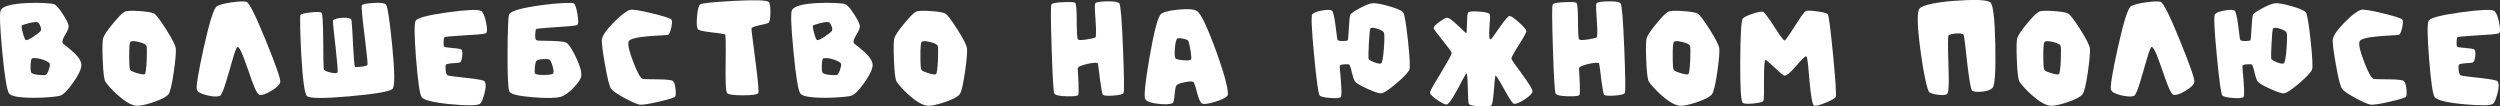
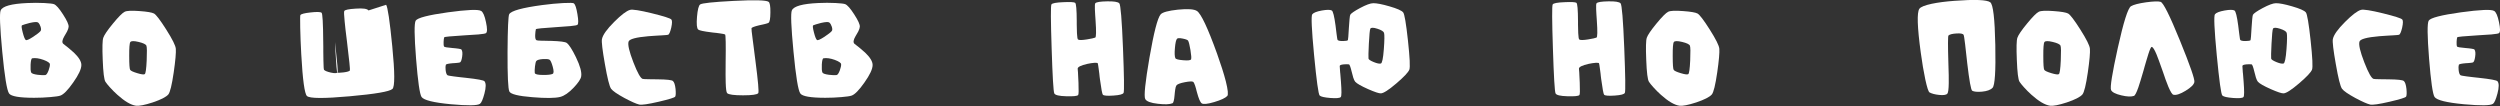
<svg xmlns="http://www.w3.org/2000/svg" id="_Слой_2" data-name="Слой 2" viewBox="0 0 1348.79 57.41">
  <rect x="0" y="0" width="1348.79" height="57.41" fill="#333333" stroke="none" />
  <defs>
    <style> .cls-1 { fill: #fff; } </style>
  </defs>
  <g id="Bunga">
    <g>
      <path class="cls-1" d="M34.17,23.67c.2.15.55.43,1.05.83l.34.26.34.26c.28.2.51.39.71.56,1.28,1.03,2.36,1.96,3.23,2.78,2.71,2.58,4.06,4.81,4.06,6.69.02,2.13-1.45,5.3-4.44,9.51-2.88,4.11-5.19,6.45-6.92,7.03-.85.3-2.64.56-5.38.79-2.83.25-5.75.38-8.76.38-7.92,0-12.42-.78-13.5-2.33-1.18-1.65-2.41-9.2-3.69-22.63C-.04,14.54-.33,7.14.37,5.58,1.4,3.33,6.19,2.01,14.74,1.64c3.06-.15,6.13-.15,9.21,0,2.76.15,4.47.35,5.15.6,1.18.43,2.82,2.28,4.92,5.56,2.11,3.26,3.11,5.48,3.01,6.65-.05.68-.33,1.52-.83,2.52l-.75,1.32-.75,1.28c-1.18,2.03-1.35,3.4-.53,4.1ZM11.84,13.67c-.33.23-.19,1.5.41,3.83s1.14,3.68,1.62,4.06c.4.35,1.74-.21,4.02-1.69,2.08-1.38,3.4-2.41,3.95-3.08.4-.48.41-1.28.04-2.41-.33-1-.76-1.74-1.32-2.22-.5-.43-2.02-.35-4.55.23-.93.23-1.82.48-2.67.75-.83.25-1.33.43-1.5.53ZM24.44,40.51c.58-.1,1.17-.94,1.77-2.52.53-1.45.76-2.57.71-3.35-.03-.7-1.17-1.48-3.42-2.33-2.38-.85-4.41-1.14-6.09-.86-.48.08-.78,1.2-.9,3.38-.1,2.08,0,3.5.3,4.25.25.58,1.44,1,3.57,1.28.78.1,1.58.16,2.41.19.75,0,1.3-.01,1.65-.04Z" />
      <path class="cls-1" d="M94.86,26.3c.15,2.16-.22,6.39-1.13,12.71-1,6.87-1.98,10.85-2.93,11.96-1.2,1.38-4.01,2.81-8.42,4.29-4.31,1.4-7.33,1.99-9.06,1.77-2.73-.4-6.07-2.37-10-5.9-1.43-1.28-2.79-2.64-4.1-4.1-1.1-1.23-1.88-2.19-2.33-2.9-.73-1.1-1.22-5.05-1.47-11.84-.28-6.62-.17-10.59.3-11.92.48-1.45,2.21-4,5.19-7.63,2.98-3.63,5.1-5.76,6.35-6.39,1.13-.58,3.81-.7,8.04-.38,4.11.3,6.71.74,7.78,1.32,1.1.58,3.3,3.45,6.58,8.61,3.36,5.29,5.09,8.76,5.19,10.41ZM78.09,39.99c.48-.28.83-2.73,1.05-7.37.2-4.56.15-7.22-.15-7.97s-1.71-1.43-4.21-2.03c-2.53-.6-4.02-.58-4.47.08-.43.58-.63,3.1-.6,7.56,0,4.44.17,6.92.53,7.44.35.53,1.62,1.12,3.8,1.77,2.21.68,3.56.85,4.06.53Z" />
-       <path class="cls-1" d="M132.98,1c1.45.4,4.94,7.37,10.45,20.9,5.44,13.36,8.03,20.8,7.78,22.33-.23,1.38-1.8,2.96-4.74,4.74-2.91,1.78-5.1,2.49-6.58,2.14-.65-.15-1.55-1.58-2.71-4.29-.45-1.08-.98-2.44-1.58-4.1-.23-.68-.49-1.45-.79-2.33l-.83-2.37c-1.48-4.21-2.54-7.11-3.2-8.69-1.1-2.63-1.97-3.97-2.59-4.02-.38-.02-.99,1.29-1.84,3.95-.35,1.03-.76,2.39-1.24,4.1-.17.63-.4,1.4-.68,2.33l-.68,2.44c-1.2,4.16-2.13,7.18-2.78,9.06-1,2.83-1.79,4.35-2.37,4.55-1.48.53-3.75.43-6.8-.3-3.16-.75-5-1.7-5.53-2.86-.63-1.38.58-8.94,3.61-22.67,3.11-14.04,5.49-21.56,7.14-22.56,1.4-.83,4.12-1.53,8.16-2.11,3.93-.53,6.53-.61,7.78-.26Z" />
-       <path class="cls-1" d="M208.32,2.58c.85,1.2,1.96,8.66,3.31,22.37,1.4,14.16,1.43,21.84.08,23.05-1.58,1.4-9.27,2.72-23.09,3.95-13.89,1.25-21.56,1.2-23.01-.15-1.28-1.18-2.31-8.69-3.08-22.52-.28-4.96-.46-9.73-.56-14.29-.08-4.31-.05-6.59.08-6.84.38-.6,2.21-1.08,5.49-1.43,3.31-.38,5.29-.33,5.94.15.53.38.83,5.54.9,15.49l.04,2.78v2.71c.02,2.06.05,3.67.07,4.85.05,3.16.16,4.83.34,5,.55.55,1.78,1.04,3.68,1.47,1.98.43,3.18.4,3.61-.08.25-.28-.11-4.89-1.09-13.84l-.3-2.52c-.13-1.03-.21-1.85-.26-2.48-.2-1.83-.36-3.3-.49-4.4-.3-2.91-.4-4.5-.3-4.77.12-.38.69-.7,1.69-.98.95-.28,2.04-.44,3.27-.49,3.06-.18,4.71.24,4.96,1.24.1.45.24,2.04.41,4.77.05,1,.12,2.36.23,4.06l.11,2.22.11,2.26c.43,7.85.78,11.83,1.05,11.96.43.15,1.55.11,3.38-.11,1.93-.25,3.06-.59,3.38-1.02.2-.28-.33-5.53-1.58-15.75-.63-4.91-1.04-8.5-1.24-10.75-.35-3.36-.41-5.23-.19-5.6.33-.63,2.38-1.05,6.17-1.28,3.93-.28,6.23.05,6.88.98Z" />
+       <path class="cls-1" d="M208.32,2.58c.85,1.2,1.96,8.66,3.31,22.37,1.4,14.16,1.43,21.84.08,23.05-1.58,1.4-9.27,2.72-23.09,3.95-13.89,1.25-21.56,1.2-23.01-.15-1.28-1.18-2.31-8.69-3.08-22.52-.28-4.96-.46-9.73-.56-14.29-.08-4.31-.05-6.59.08-6.84.38-.6,2.21-1.08,5.49-1.43,3.31-.38,5.29-.33,5.94.15.53.38.83,5.54.9,15.49l.04,2.78v2.71c.02,2.06.05,3.67.07,4.85.05,3.16.16,4.83.34,5,.55.55,1.78,1.04,3.68,1.47,1.98.43,3.18.4,3.61-.08.25-.28-.11-4.89-1.09-13.84l-.3-2.52l.11,2.22.11,2.26c.43,7.85.78,11.83,1.05,11.96.43.15,1.55.11,3.38-.11,1.93-.25,3.06-.59,3.38-1.02.2-.28-.33-5.53-1.58-15.75-.63-4.91-1.04-8.5-1.24-10.75-.35-3.36-.41-5.23-.19-5.6.33-.63,2.38-1.05,6.17-1.28,3.93-.28,6.23.05,6.88.98Z" />
      <path class="cls-1" d="M259.57,5.88c1.05.65,1.93,2.68,2.63,6.09.73,3.38.73,5.35,0,5.9-.33.25-1.69.49-4.1.71-1.55.13-4.09.29-7.6.49-7.12.43-10.73.78-10.83,1.05-.17.45-.29,1.27-.34,2.44-.05,1.23.02,2.07.23,2.52.15.33,1.69.6,4.62.83l1.65.15c.58.05,1.07.11,1.47.19.98.13,1.54.3,1.69.53.5.75.61,2.03.34,3.83-.25,1.7-.61,2.71-1.09,3.01-.2.13-.71.23-1.54.3-.3.03-.7.06-1.2.11l-1.32.08c-2.31.2-3.52.48-3.65.83-.2.63-.24,1.57-.11,2.82.15,1.43.46,2.36.94,2.78.25.2,1.39.43,3.42.68.75.1,1.78.23,3.08.38l1.69.19,1.77.19c6.27.68,9.62,1.3,10.08,1.88.85,1.08.84,3.28-.04,6.62-.83,3.13-1.63,4.98-2.41,5.53-1.38.98-6.6,1.05-15.68.23-9.32-.88-14.6-2.18-15.83-3.91-1-1.48-1.99-8.37-2.97-20.68-.98-12.36-1.04-19.2-.19-20.53.98-1.5,6.75-3,17.33-4.47,10.48-1.43,16.46-1.68,17.93-.75Z" />
      <path class="cls-1" d="M305.74,23.14c1.28.95,2.95,3.53,5,7.75,2.26,4.66,3.2,8.11,2.82,10.34-.22,1.4-1.55,3.4-3.98,5.98-2.66,2.81-5.1,4.5-7.33,5.08-2.81.7-7.81.75-15,.15-7.59-.6-11.74-1.63-12.44-3.08-.7-1.45-1.03-8.57-.98-21.36.08-12.61.38-19.39.9-20.34,1.03-1.83,6.96-3.47,17.78-4.93,4.14-.55,7.93-.91,11.39-1.09,3.48-.18,5.4-.11,5.75.19.73.63,1.35,2.56,1.88,5.79.55,3.23.58,5.14.07,5.71-.22.28-1.52.53-3.87.75-1.53.15-4.07.34-7.63.56-7.24.45-10.9.83-10.98,1.13-.08.33-.15.75-.23,1.28-.1.7-.15,1.34-.15,1.92-.05,1.68.23,2.61.83,2.78.28.1,1.21.18,2.82.23h1.13l1.2.04c1.1.03,1.99.04,2.67.04,4.76.15,7.54.51,8.35,1.09ZM298.18,39.84c.65-.33.65-1.64,0-3.95-.63-2.23-1.22-3.47-1.77-3.72-.58-.3-1.74-.4-3.5-.3-1.91.13-3.1.48-3.57,1.05-.28.35-.51,1.32-.71,2.9-.18,1.55-.21,2.73-.11,3.53.1.7,1.55,1.07,4.36,1.09,2.68.03,4.45-.18,5.3-.6Z" />
      <path class="cls-1" d="M346.83,42.58c.48.1,1.57.15,3.27.15l1.17.04h1.24c1.13,0,2,.01,2.63.04,4.56.05,7.18.34,7.86.86.73.58,1.21,2.02,1.47,4.32.2,2.18.14,3.56-.19,4.14-.33.53-3.27,1.44-8.83,2.74-5.71,1.33-9.24,1.84-10.57,1.54-1.65-.4-4.31-1.58-7.97-3.53-3.93-2.13-6.34-3.8-7.22-5-.9-1.25-2.02-5.71-3.35-13.38-1.33-7.52-1.85-11.98-1.58-13.38.45-2.28,2.66-5.39,6.62-9.32,3.76-3.76,6.6-5.92,8.53-6.47,1.33-.38,5.26.24,11.81,1.84,6.42,1.58,9.91,2.69,10.49,3.35.48.55.46,1.99-.04,4.32-.53,2.28-1.08,3.58-1.65,3.91-.2.1-1.43.21-3.68.34l-.75.04-.83.04c-.65.05-1.23.09-1.73.11-1.4.1-2.65.19-3.72.26-6.69.58-10.25,1.54-10.68,2.9-.53,1.63.34,5.35,2.59,11.17,2.23,5.77,3.94,8.76,5.11,8.99Z" />
      <path class="cls-1" d="M414.66.96c.7.5,1.03,2.43.98,5.79-.02,3.33-.36,5.19-1.01,5.56-.28.18-.92.39-1.92.64-.35.08-.84.19-1.47.34l-1.58.34c-2.71.65-4.11,1.19-4.21,1.62-.08.25.12,2.17.6,5.75.12,1,.36,2.82.71,5.45.15,1.28.28,2.29.38,3.05l.41,3.16c1.45,11.18,1.97,17.04,1.54,17.6-.6.78-3.35,1.17-8.23,1.17s-7.73-.39-8.54-1.17c-.43-.4-.69-2.27-.79-5.6-.08-2.28-.09-5.83-.04-10.64.15-10.1.05-15.24-.3-15.42-.3-.18-1.18-.36-2.63-.56-.53-.08-1.25-.18-2.18-.3l-1.17-.11-1.24-.15c-4.29-.53-6.72-1.04-7.29-1.54-.75-.68-.96-2.96-.64-6.84.33-3.86.89-6.09,1.69-6.69.93-.7,6.96-1.34,18.08-1.92,11.33-.58,17.61-.41,18.84.49Z" />
      <path class="cls-1" d="M461.06,23.67c.2.15.55.43,1.05.83l.34.26.34.26c.28.2.51.39.71.56,1.28,1.03,2.36,1.96,3.23,2.78,2.71,2.58,4.06,4.81,4.06,6.69.02,2.13-1.45,5.3-4.44,9.51-2.88,4.11-5.19,6.45-6.92,7.03-.85.3-2.64.56-5.38.79-2.83.25-5.75.38-8.76.38-7.92,0-12.42-.78-13.5-2.33-1.18-1.65-2.41-9.2-3.69-22.63-1.28-13.26-1.57-20.67-.86-22.22,1.03-2.26,5.81-3.57,14.36-3.95,3.06-.15,6.13-.15,9.21,0,2.76.15,4.47.35,5.15.6,1.18.43,2.82,2.28,4.92,5.56,2.11,3.26,3.11,5.48,3.01,6.65-.05.68-.33,1.52-.83,2.52l-.75,1.32-.75,1.28c-1.18,2.03-1.35,3.4-.53,4.1ZM438.72,13.67c-.33.23-.19,1.5.41,3.83s1.14,3.68,1.62,4.06c.4.35,1.74-.21,4.02-1.69,2.08-1.38,3.4-2.41,3.95-3.08.4-.48.41-1.28.04-2.41-.33-1-.76-1.74-1.32-2.22-.5-.43-2.02-.35-4.55.23-.93.23-1.82.48-2.67.75-.83.25-1.33.43-1.5.53ZM451.32,40.51c.58-.1,1.17-.94,1.77-2.52.53-1.45.76-2.57.71-3.35-.03-.7-1.17-1.48-3.42-2.33-2.38-.85-4.41-1.14-6.09-.86-.48.08-.78,1.2-.9,3.38-.1,2.08,0,3.5.3,4.25.25.58,1.44,1,3.57,1.28.78.1,1.58.16,2.41.19.75,0,1.3-.01,1.65-.04Z" />
-       <path class="cls-1" d="M521.74,26.3c.15,2.16-.22,6.39-1.13,12.71-1,6.87-1.98,10.85-2.93,11.96-1.2,1.38-4.01,2.81-8.42,4.29-4.31,1.4-7.33,1.99-9.06,1.77-2.73-.4-6.07-2.37-10-5.9-1.43-1.28-2.79-2.64-4.1-4.1-1.1-1.23-1.88-2.19-2.33-2.9-.73-1.1-1.22-5.05-1.47-11.84-.28-6.62-.17-10.59.3-11.92.48-1.45,2.21-4,5.19-7.63,2.98-3.63,5.1-5.76,6.35-6.39,1.13-.58,3.81-.7,8.04-.38,4.11.3,6.71.74,7.78,1.32,1.1.58,3.3,3.45,6.58,8.61,3.36,5.29,5.09,8.76,5.19,10.41ZM504.97,39.99c.48-.28.83-2.73,1.05-7.37.2-4.56.15-7.22-.15-7.97s-1.71-1.43-4.21-2.03c-2.53-.6-4.02-.58-4.47.08-.43.58-.63,3.1-.6,7.56,0,4.44.17,6.92.53,7.44.35.53,1.62,1.12,3.8,1.77,2.21.68,3.56.85,4.06.53Z" />
      <path class="cls-1" d="M580.05,1.52c.55.33.84,3.61.87,9.85v1.77l.04,1.73c0,1.25.03,2.27.08,3.05.1,2.06.29,3.18.56,3.38.53.4,2.13.39,4.81-.04.95-.15,1.9-.33,2.86-.53.85-.2,1.39-.35,1.62-.45.53-.23.59-3.26.19-9.1l-.11-1.65-.11-1.58c-.08-1.2-.13-2.18-.15-2.93-.08-1.93,0-3.02.23-3.27.58-.63,2.68-.96,6.32-1.02,3.68-.08,5.89.28,6.62,1.05.7.75,1.37,8.8,1.99,24.14.6,15.11.71,23.16.34,24.14-.28.78-2.09,1.28-5.45,1.5-3.31.23-5.23.08-5.75-.45-.35-.38-.88-3.18-1.58-8.42l-.19-1.5-.15-1.47c-.18-1.25-.29-2.12-.34-2.59-.23-1.75-.39-2.74-.49-2.97-.1-.25-.73-.34-1.88-.26-1.08.08-2.32.26-3.72.56-3.51.8-5.25,1.67-5.23,2.59.03.15.05.53.08,1.13l.04.41.04.45c0,.35.01.68.04.98.1,1.78.17,3.32.23,4.62.17,4.16.11,6.38-.19,6.65-.53.55-2.67.76-6.43.64-3.86-.1-6-.61-6.43-1.54-.48-1-.95-9.07-1.43-24.21-.5-15.19-.54-23.12-.11-23.8.43-.65,2.54-1.05,6.35-1.2,3.69-.18,5.84-.06,6.47.34Z" />
      <path class="cls-1" d="M645.77,5.92c2.23,1.48,5.84,9.14,10.83,22.97,2.08,5.79,3.66,10.77,4.74,14.93,1.15,4.64,1.42,7.29.79,7.97-1.05,1.1-3.4,2.19-7.03,3.27-3.66,1.08-5.92,1.3-6.77.68-.8-.58-1.65-2.57-2.56-5.98l-.26-.94-.23-.94c-.2-.68-.36-1.23-.49-1.65-.38-1.13-.73-1.82-1.05-2.07-.48-.35-1.98-.29-4.51.19-2.58.5-4.1,1.09-4.55,1.77-.28.43-.49,1.17-.64,2.22-.05.4-.11.9-.19,1.5l-.15,1.54c-.22,2.66-.6,4.1-1.13,4.32-1.5.63-4.1.73-7.78.3-3.94-.43-6.24-1.29-6.92-2.59-.78-1.5-.01-8.95,2.29-22.33,2.36-13.58,4.36-21.36,6.02-23.31.98-1.15,4.09-2,9.32-2.56,5.31-.53,8.74-.29,10.26.71ZM642.61,31.98c.23-.55.11-2.21-.34-4.96-.45-2.73-.88-4.42-1.28-5.08-.28-.43-1.25-.8-2.93-1.13-1.7-.33-2.72-.29-3.04.11-.53.58-.9,2.23-1.13,4.96-.25,2.73-.18,4.56.23,5.49.23.55,1.64.93,4.25,1.13,2.61.23,4.02.05,4.25-.53Z" />
      <path class="cls-1" d="M757.02,6.67c.73.88,1.59,5.94,2.59,15.19,1,9.25,1.25,14.49.75,15.72-.58,1.45-2.91,3.92-6.99,7.41-4.14,3.53-6.93,5.33-8.38,5.38-.98.05-3.27-.71-6.88-2.29-3.71-1.65-6.02-2.97-6.92-3.95-.38-.43-.74-1.18-1.09-2.26-.22-.7-.5-1.74-.83-3.12-.63-2.63-1.13-3.97-1.5-4.02-.3-.05-.71-.08-1.24-.08-.58,0-1.12.03-1.62.08-1.35.13-2.06.41-2.11.86-.03.18.04,1.13.19,2.86l.04.6.08.64.11,1.35c.1,1.08.17,2.03.23,2.86.4,5.19.38,8.01-.08,8.46-.58.58-2.46.74-5.64.49-3.18-.25-5.1-.69-5.75-1.32-.68-.7-1.68-7.96-3.01-21.77-1.33-13.91-1.65-21.27-.98-22.07.7-.85,2.43-1.53,5.19-2.03,2.73-.48,4.51-.48,5.34,0,.68.4,1.35,3.12,2.03,8.16.07.73.19,1.65.34,2.78l.08.64.08.64c.05.45.1.83.15,1.13.2,1.6.35,2.46.45,2.56.43.4,1.42.59,2.97.56,1.5-.02,2.37-.19,2.59-.49.12-.18.3-2.37.53-6.58.12-2,.24-3.51.34-4.51.12-1.43.26-2.29.41-2.59.43-.75,2.17-1.96,5.23-3.61,3.28-1.75,5.68-2.63,7.18-2.63,1.85-.02,4.76.54,8.72,1.69,4.16,1.2,6.63,2.29,7.41,3.27ZM744.99,34.27c.7-.18,1.24-2.78,1.62-7.82.35-4.76.39-7.66.11-8.69-.23-.8-1.43-1.55-3.61-2.26-2.18-.7-3.45-.7-3.8,0-.28.55-.54,3.26-.79,8.12-.22,4.64-.29,7.29-.19,7.97.05.5.98,1.13,2.78,1.88,1.83.75,3.12,1.02,3.87.79Z" />
-       <path class="cls-1" d="M823.54,16.68c.1.5-1.22,2.95-3.95,7.33l-.79,1.24-.75,1.2c-.53.9-.96,1.65-1.32,2.26-.88,1.5-1.3,2.47-1.28,2.9,0,.3.6,1.3,1.8,3.01.45.63,1.08,1.48,1.88,2.56l1.05,1.43,1.05,1.47c3.83,5.24,5.7,8.31,5.6,9.21-.13,1.18-1.6,2.66-4.44,4.44-2.76,1.78-4.65,2.52-5.68,2.22-.45-.13-1.23-1.08-2.33-2.86-.43-.7-.94-1.58-1.54-2.63-.4-.68-.95-1.65-1.65-2.93-2.78-5.04-4.26-7.26-4.44-6.65-.1.4-.22,1.44-.38,3.12l-.11,1.2-.08,1.24c-.1,1.15-.18,2.06-.23,2.71-.4,4.69-.84,7.24-1.32,7.67-.6.53-2.64.71-6.13.56-3.53-.18-5.53-.6-5.98-1.28-.2-.3-.35-1.38-.45-3.23-.03-.7-.05-1.6-.08-2.71l-.04-1.47-.04-1.5c-.13-5.19-.36-7.71-.71-7.56-.23.1-.83,1.04-1.8,2.82-.18.35-.4.78-.68,1.28l-.38.68-.38.75c-.68,1.3-1.22,2.32-1.62,3.05-2.98,5.49-4.95,8.22-5.9,8.2-1.05-.05-2.83-.95-5.34-2.71-2.63-1.83-3.82-3.2-3.57-4.1.1-.45.78-1.74,2.03-3.87.48-.8,1.1-1.85,1.88-3.16l1.05-1.73,1.05-1.77c3.79-6.27,5.68-9.71,5.68-10.34,0-.38-.51-1.25-1.54-2.63-.65-.9-1.77-2.33-3.35-4.29-3.26-4.01-4.88-6.24-4.85-6.69.03-.75,1.05-1.85,3.08-3.31,1.85-1.35,3.14-2.09,3.87-2.22.58-.1,1.45.28,2.63,1.13.88.65,2,1.63,3.38,2.93,3.01,2.88,4.55,4.31,4.62,4.29.23-.02.36-1.77.41-5.23.02-1.68.08-2.93.15-3.76.1-1.2.26-1.93.49-2.18.55-.6,2.54-.78,5.98-.53,3.48.25,5.39.75,5.71,1.5.12.33.15,1.27.08,2.82-.05.48-.11,1.23-.19,2.26l-.07,1.2-.08,1.2c-.28,4.19-.02,6.19.75,6.02.18-.02.74-.7,1.69-2.03.33-.45.8-1.14,1.43-2.07l.79-1.13.83-1.17c2.93-4.19,4.74-6.27,5.41-6.24.8.03,2.48,1.18,5.04,3.46,2.53,2.28,3.86,3.82,3.99,4.62Z" />
      <path class="cls-1" d="M850.49,1.52c.55.33.84,3.61.87,9.85v1.77l.04,1.73c0,1.25.03,2.27.08,3.05.1,2.06.29,3.18.56,3.38.53.4,2.13.39,4.81-.04.95-.15,1.9-.33,2.86-.53.85-.2,1.39-.35,1.62-.45.53-.23.59-3.26.19-9.1l-.11-1.65-.11-1.58c-.08-1.2-.13-2.18-.15-2.93-.08-1.93,0-3.02.23-3.27.58-.63,2.68-.96,6.32-1.02,3.68-.08,5.89.28,6.62,1.05.7.75,1.37,8.8,1.99,24.14.6,15.11.71,23.16.34,24.14-.28.78-2.09,1.28-5.45,1.5-3.31.23-5.23.08-5.75-.45-.35-.38-.88-3.18-1.58-8.42l-.19-1.5-.15-1.47c-.18-1.25-.29-2.12-.34-2.59-.23-1.75-.39-2.74-.49-2.97-.1-.25-.73-.34-1.88-.26-1.08.08-2.32.26-3.72.56-3.51.8-5.25,1.67-5.23,2.59.03.15.05.53.08,1.13l.04.41.04.45c0,.35.01.68.04.98.1,1.78.17,3.32.23,4.62.17,4.16.11,6.38-.19,6.65-.53.55-2.67.76-6.43.64-3.86-.1-6-.61-6.43-1.54-.48-1-.95-9.07-1.43-24.21-.5-15.19-.54-23.12-.11-23.8.43-.65,2.54-1.05,6.35-1.2,3.69-.18,5.84-.06,6.47.34Z" />
      <path class="cls-1" d="M927.61,26.3c.15,2.16-.22,6.39-1.13,12.71-1,6.87-1.98,10.85-2.93,11.96-1.2,1.38-4.01,2.81-8.42,4.29-4.31,1.4-7.33,1.99-9.06,1.77-2.73-.4-6.07-2.37-10-5.9-1.43-1.28-2.79-2.64-4.1-4.1-1.1-1.23-1.88-2.19-2.33-2.9-.73-1.1-1.22-5.05-1.47-11.84-.28-6.62-.17-10.59.3-11.92.48-1.45,2.21-4,5.19-7.63,2.98-3.63,5.1-5.76,6.35-6.39,1.13-.58,3.81-.7,8.04-.38,4.11.3,6.71.74,7.78,1.32,1.1.58,3.3,3.45,6.58,8.61,3.36,5.29,5.09,8.76,5.19,10.41ZM910.84,39.99c.48-.28.83-2.73,1.05-7.37.2-4.56.15-7.22-.15-7.97s-1.71-1.43-4.21-2.03c-2.53-.6-4.02-.58-4.47.08-.43.58-.63,3.1-.6,7.56,0,4.44.17,6.92.53,7.44.35.53,1.62,1.12,3.8,1.77,2.21.68,3.56.85,4.06.53Z" />
-       <path class="cls-1" d="M986.11,7.69c.55.6,1.5,7.9,2.86,21.88,1.35,14.01,1.83,21.57,1.43,22.67-.25.73-2.03,1.77-5.34,3.12-3.33,1.38-5.44,1.92-6.32,1.62-.9-.35-1.73-4.79-2.48-13.31l-.23-2.41-.08-1.17-.11-1.13c-.15-1.8-.28-3.2-.38-4.17-.3-2.71-.58-4.15-.83-4.32-.33-.2-1,.2-2.03,1.2-.43.4-.94.94-1.54,1.62l-.83.94-.9,1.02c-1.53,1.73-2.71,2.98-3.53,3.76-1.28,1.15-2.27,1.75-2.97,1.8-.3.03-.99-.41-2.07-1.32-.68-.6-1.77-1.6-3.27-3.01-3.06-2.86-4.74-4.24-5.04-4.14-.5.13-.75,3.71-.75,10.75v7.44c-.05,2.36-.16,3.66-.34,3.91-.4.6-2.18,1.06-5.34,1.39-3.18.3-5.11.18-5.79-.38-.98-.8-1.43-8.35-1.35-22.63.1-14.16.55-21.76,1.35-22.78.58-.73,2.29-1.58,5.15-2.56s4.76-1.35,5.71-1.13c.73.18,2.69,2.73,5.9,7.67l.9,1.39.9,1.35c.65,1,1.19,1.82,1.62,2.44,1.15,1.63,1.94,2.52,2.37,2.67.33.13,2.12-2.38,5.38-7.52,1.6-2.53,2.82-4.39,3.65-5.56,1.23-1.75,2.11-2.72,2.63-2.9.8-.28,2.79-.19,5.98.26,3.28.45,5.18.95,5.68,1.5Z" />
      <path class="cls-1" d="M1073.79,1.26c1.53,1.13,2.43,8.81,2.71,23.05.28,14.11-.23,21.81-1.5,23.08-1.1,1.13-3.02,1.82-5.75,2.07-2.46.2-4.19.04-5.19-.49-.68-.35-1.58-5.31-2.71-14.89l-.3-2.74-.15-1.32-.15-1.32c-.25-2.21-.43-3.78-.53-4.74-.38-3.16-.65-4.88-.83-5.15-.35-.65-1.64-.9-3.87-.75-2.21.13-3.63.49-4.29,1.09-.33.33-.34,5.41-.04,15.26.17,4.66.24,8.13.19,10.41-.05,3.28-.3,5.19-.75,5.71-.63.7-2.12.93-4.47.68-2.21-.23-3.92-.68-5.15-1.35-.58-.33-1.34-2.67-2.29-7.03-.88-4.14-1.69-8.96-2.44-14.48-1.88-13.76-2.13-21.63-.75-23.61.7-1,2.95-1.9,6.73-2.71,3.36-.7,7.43-1.23,12.22-1.58,11.05-.83,17.5-.56,19.33.79Z" />
      <path class="cls-1" d="M1127.55,26.3c.15,2.16-.22,6.39-1.13,12.71-1,6.87-1.98,10.85-2.93,11.96-1.2,1.38-4.01,2.81-8.42,4.29-4.31,1.4-7.33,1.99-9.06,1.77-2.73-.4-6.07-2.37-10-5.9-1.43-1.28-2.79-2.64-4.1-4.1-1.1-1.23-1.88-2.19-2.33-2.9-.73-1.1-1.22-5.05-1.47-11.84-.28-6.62-.17-10.59.3-11.92.48-1.45,2.21-4,5.19-7.63,2.98-3.63,5.1-5.76,6.35-6.39,1.13-.58,3.81-.7,8.04-.38,4.11.3,6.71.74,7.78,1.32,1.1.58,3.3,3.45,6.58,8.61,3.36,5.29,5.09,8.76,5.19,10.41ZM1110.78,39.99c.48-.28.83-2.73,1.05-7.37.2-4.56.15-7.22-.15-7.97s-1.71-1.43-4.21-2.03c-2.53-.6-4.02-.58-4.47.08-.43.58-.63,3.1-.6,7.56,0,4.44.17,6.92.53,7.44.35.53,1.62,1.12,3.8,1.77,2.21.68,3.56.85,4.06.53Z" />
      <path class="cls-1" d="M1165.67,1c1.45.4,4.94,7.37,10.45,20.9,5.44,13.36,8.03,20.8,7.78,22.33-.23,1.38-1.8,2.96-4.74,4.74-2.91,1.78-5.1,2.49-6.58,2.14-.65-.15-1.55-1.58-2.71-4.29-.45-1.08-.98-2.44-1.58-4.1-.23-.68-.49-1.45-.79-2.33l-.83-2.37c-1.48-4.21-2.54-7.11-3.2-8.69-1.1-2.63-1.97-3.97-2.59-4.02-.38-.02-.99,1.29-1.84,3.95-.35,1.03-.76,2.39-1.24,4.1-.17.63-.4,1.4-.68,2.33l-.68,2.44c-1.2,4.16-2.13,7.18-2.78,9.06-1,2.83-1.79,4.35-2.37,4.55-1.48.53-3.75.43-6.8-.3-3.16-.75-5-1.7-5.53-2.86-.63-1.38.58-8.94,3.61-22.67,3.11-14.04,5.49-21.56,7.14-22.56,1.4-.83,4.12-1.53,8.16-2.11,3.93-.53,6.53-.61,7.78-.26Z" />
      <path class="cls-1" d="M1244.03,6.67c.73.88,1.59,5.94,2.59,15.19,1,9.25,1.25,14.49.75,15.72-.58,1.45-2.91,3.92-6.99,7.41-4.14,3.53-6.93,5.33-8.38,5.38-.98.05-3.27-.71-6.88-2.29-3.71-1.65-6.02-2.97-6.92-3.95-.38-.43-.74-1.18-1.09-2.26-.22-.7-.5-1.74-.83-3.12-.63-2.63-1.13-3.97-1.5-4.02-.3-.05-.71-.08-1.24-.08-.58,0-1.12.03-1.62.08-1.35.13-2.06.41-2.11.86-.03.18.04,1.13.19,2.86l.04.6.08.64.11,1.35c.1,1.08.17,2.03.23,2.86.4,5.19.38,8.01-.08,8.46-.58.58-2.46.74-5.64.49-3.18-.25-5.1-.69-5.75-1.32-.68-.7-1.68-7.96-3.01-21.77-1.33-13.91-1.65-21.27-.98-22.07.7-.85,2.43-1.53,5.19-2.03,2.73-.48,4.51-.48,5.34,0,.68.4,1.35,3.12,2.03,8.16.07.73.19,1.65.34,2.78l.08.64.08.64c.05.45.1.83.15,1.13.2,1.6.35,2.46.45,2.56.43.4,1.42.59,2.97.56,1.5-.02,2.37-.19,2.59-.49.12-.18.3-2.37.53-6.58.12-2,.24-3.51.34-4.51.12-1.43.26-2.29.41-2.59.43-.75,2.17-1.96,5.23-3.61,3.28-1.75,5.68-2.63,7.18-2.63,1.85-.02,4.76.54,8.72,1.69,4.16,1.2,6.63,2.29,7.41,3.27ZM1231.99,34.27c.7-.18,1.24-2.78,1.62-7.82.35-4.76.39-7.66.11-8.69-.23-.8-1.43-1.55-3.61-2.26-2.18-.7-3.45-.7-3.8,0-.28.55-.54,3.26-.79,8.12-.22,4.64-.29,7.29-.19,7.97.05.5.98,1.13,2.78,1.88,1.83.75,3.12,1.02,3.87.79Z" />
      <path class="cls-1" d="M1280.68,42.58c.48.1,1.57.15,3.27.15l1.17.04h1.24c1.13,0,2,.01,2.63.04,4.56.05,7.18.34,7.86.86.73.58,1.21,2.02,1.47,4.32.2,2.18.14,3.56-.19,4.14-.33.53-3.27,1.44-8.83,2.74-5.71,1.33-9.24,1.84-10.57,1.54-1.65-.4-4.31-1.58-7.97-3.53-3.93-2.13-6.34-3.8-7.22-5-.9-1.25-2.02-5.71-3.35-13.38-1.33-7.52-1.85-11.98-1.58-13.38.45-2.28,2.66-5.39,6.62-9.32,3.76-3.76,6.6-5.92,8.53-6.47,1.33-.38,5.26.24,11.81,1.84,6.42,1.58,9.91,2.69,10.49,3.35.48.55.46,1.99-.04,4.32-.53,2.28-1.08,3.58-1.65,3.91-.2.1-1.43.21-3.68.34l-.75.04-.83.04c-.65.05-1.23.09-1.73.11-1.4.1-2.65.19-3.72.26-6.69.58-10.25,1.54-10.68,2.9-.53,1.63.34,5.35,2.59,11.17,2.23,5.77,3.94,8.76,5.11,8.99Z" />
      <path class="cls-1" d="M1345.62,5.88c1.05.65,1.93,2.68,2.63,6.09.73,3.38.73,5.35,0,5.9-.33.25-1.69.49-4.1.71-1.55.13-4.09.29-7.6.49-7.12.43-10.73.78-10.83,1.05-.17.45-.29,1.27-.34,2.44-.05,1.23.02,2.07.23,2.52.15.33,1.69.6,4.62.83l1.65.15c.58.05,1.07.11,1.47.19.98.13,1.54.3,1.69.53.5.75.61,2.03.34,3.83-.25,1.7-.61,2.71-1.09,3.01-.2.13-.71.23-1.54.3-.3.03-.7.06-1.2.11l-1.32.08c-2.31.2-3.52.48-3.65.83-.2.63-.24,1.57-.11,2.82.15,1.43.46,2.36.94,2.78.25.2,1.39.43,3.42.68.75.1,1.78.23,3.08.38l1.69.19,1.77.19c6.27.68,9.62,1.3,10.08,1.88.85,1.08.84,3.28-.04,6.62-.83,3.13-1.63,4.98-2.41,5.53-1.38.98-6.6,1.05-15.68.23-9.32-.88-14.6-2.18-15.83-3.91-1-1.48-1.99-8.37-2.97-20.68-.98-12.36-1.04-19.2-.19-20.53.98-1.5,6.75-3,17.33-4.47,10.48-1.43,16.46-1.68,17.93-.75Z" />
    </g>
  </g>
</svg>